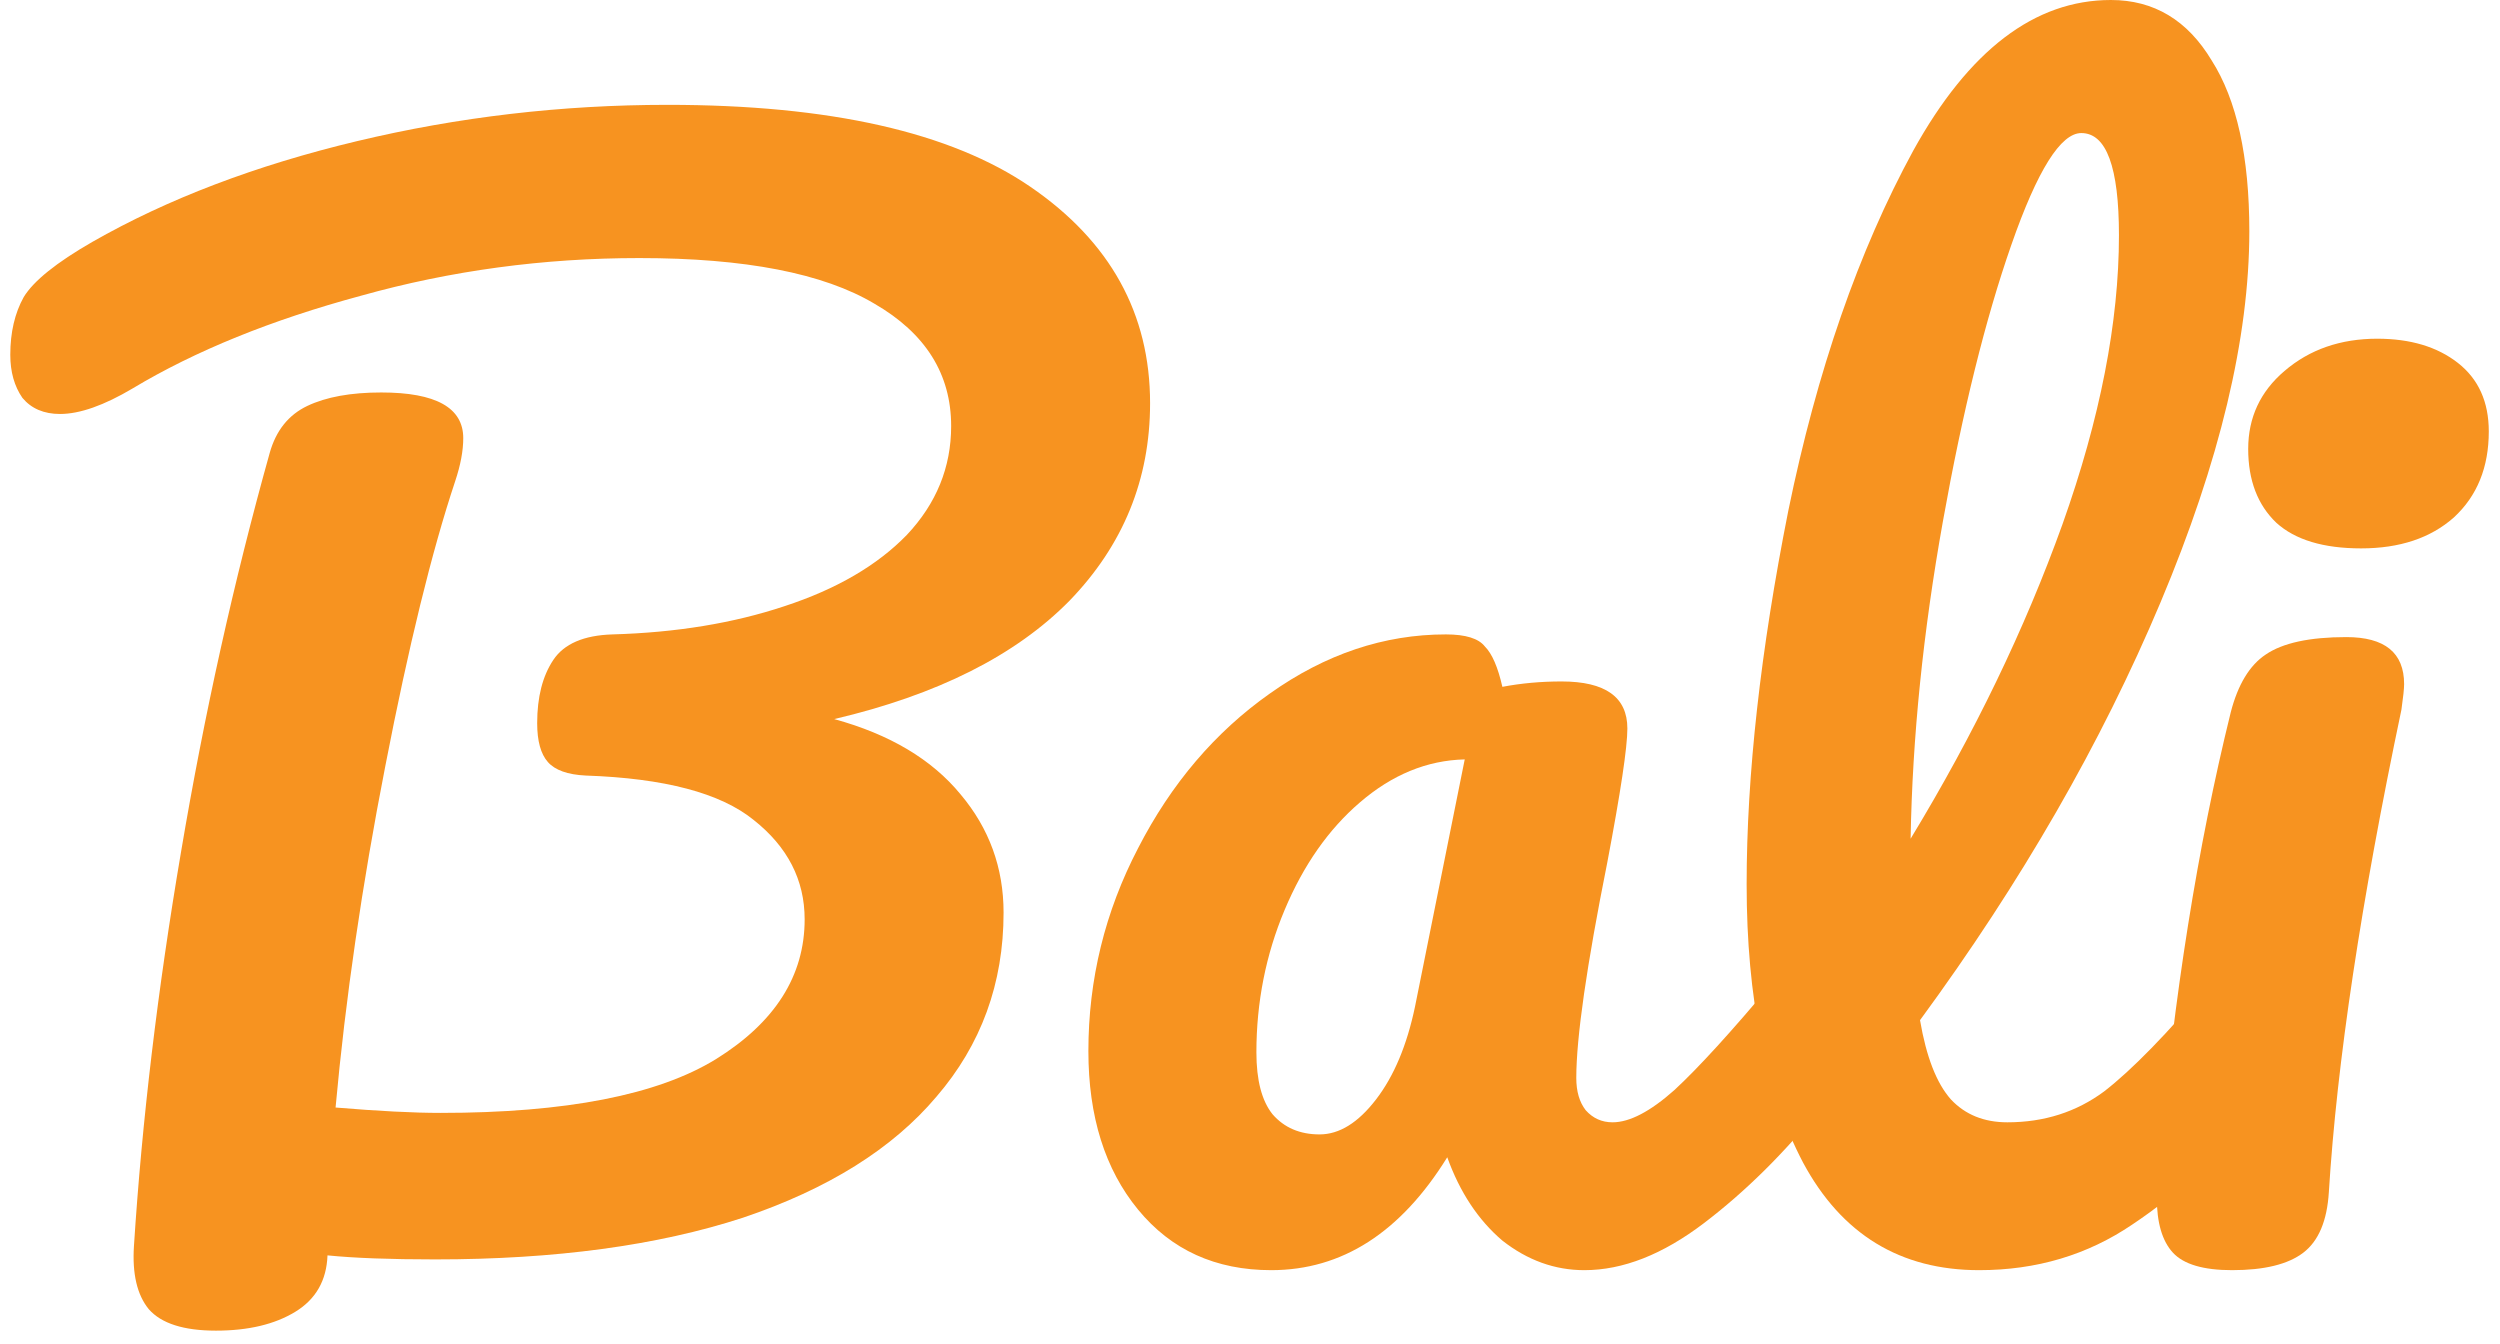
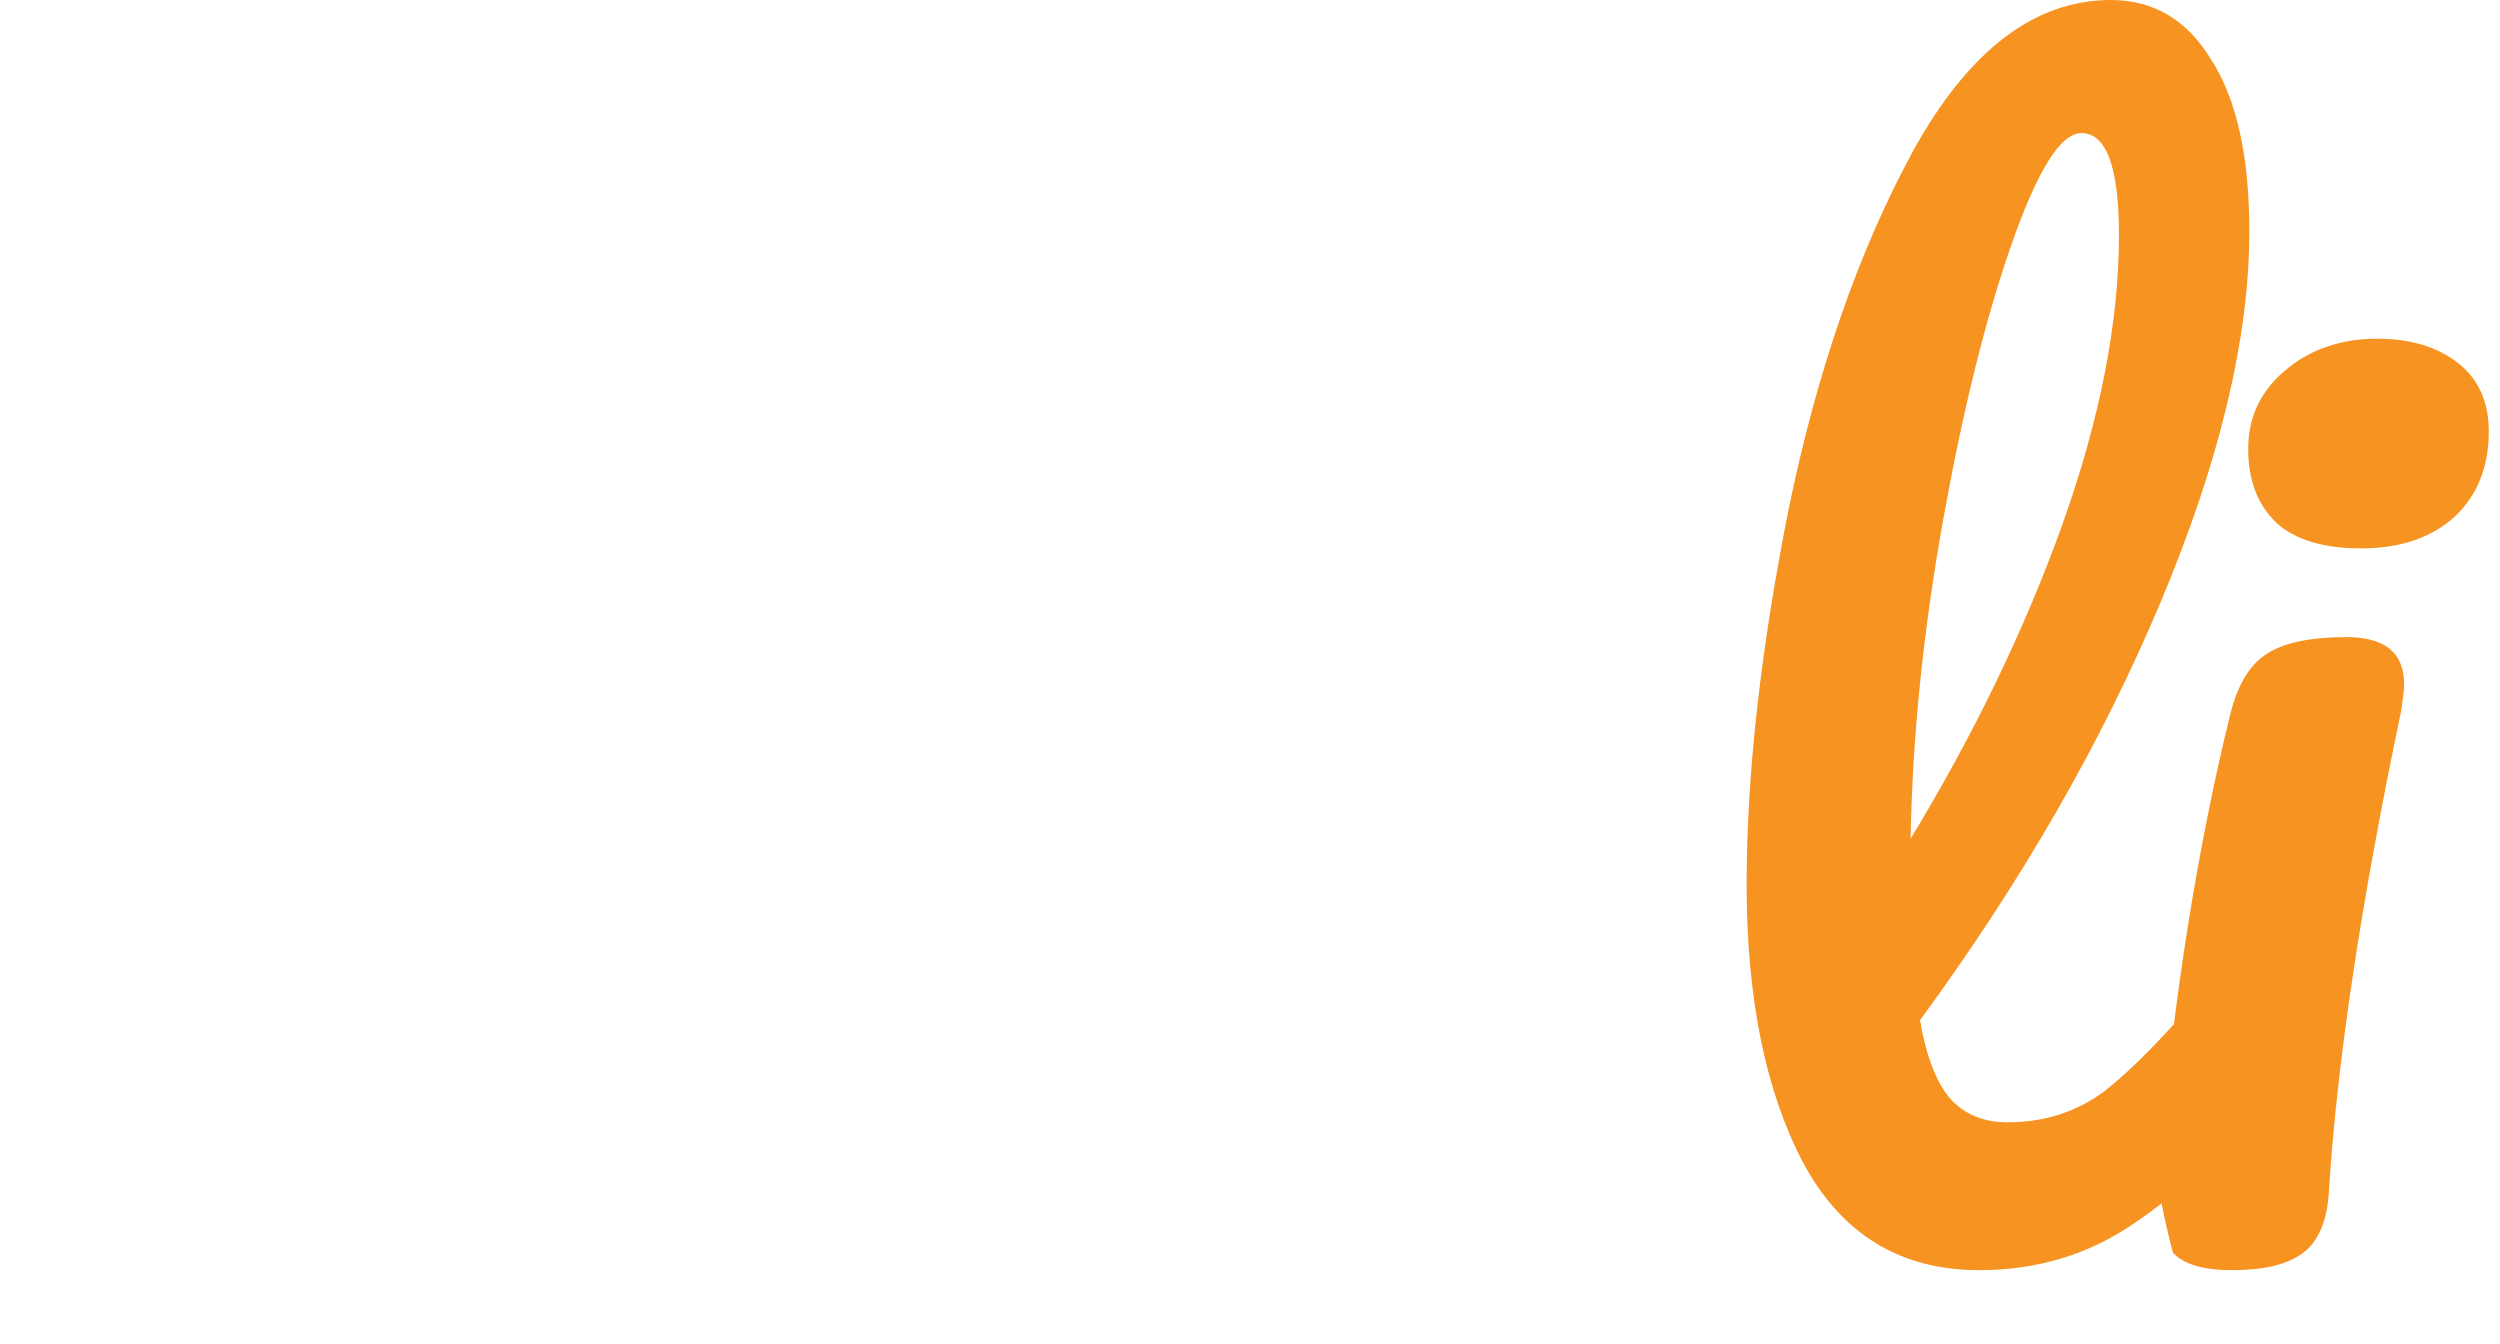
<svg xmlns="http://www.w3.org/2000/svg" width="93" height="50" viewBox="0 0 93 50" fill="none">
-   <path d="M42.783 15C42.783 17.833 41.783 20.283 39.783 22.35C37.783 24.383 34.866 25.85 31.033 26.75C33.099 27.317 34.666 28.25 35.733 29.55C36.8 30.817 37.333 32.283 37.333 33.95C37.333 36.583 36.499 38.867 34.833 40.8C33.2 42.733 30.799 44.233 27.633 45.3C24.466 46.333 20.649 46.85 16.183 46.85C14.516 46.85 13.183 46.8 12.183 46.7C12.149 47.633 11.749 48.333 10.983 48.8C10.216 49.267 9.233 49.5 8.033 49.5C6.833 49.5 5.999 49.233 5.533 48.7C5.099 48.167 4.916 47.383 4.983 46.35C5.283 41.683 5.866 36.8 6.733 31.7C7.599 26.567 8.699 21.617 10.033 16.85C10.266 16.017 10.733 15.433 11.433 15.1C12.133 14.767 13.05 14.6 14.183 14.6C16.216 14.6 17.233 15.167 17.233 16.3C17.233 16.767 17.133 17.3 16.933 17.9C16.066 20.5 15.2 24.033 14.333 28.5C13.466 32.933 12.85 37.167 12.483 41.2C14.083 41.333 15.383 41.4 16.383 41.4C21.049 41.4 24.466 40.733 26.633 39.4C28.833 38.033 29.933 36.3 29.933 34.2C29.933 32.733 29.299 31.5 28.033 30.5C26.799 29.5 24.716 28.95 21.783 28.85C21.116 28.817 20.649 28.65 20.383 28.35C20.116 28.05 19.983 27.567 19.983 26.9C19.983 25.933 20.183 25.15 20.583 24.55C20.983 23.95 21.716 23.633 22.783 23.6C25.149 23.533 27.283 23.183 29.183 22.55C31.116 21.917 32.633 21.033 33.733 19.9C34.833 18.733 35.383 17.383 35.383 15.85C35.383 13.917 34.433 12.4 32.533 11.3C30.633 10.167 27.716 9.6 23.783 9.6C20.216 9.6 16.766 10.067 13.433 11C10.1 11.9 7.266 13.05 4.933 14.45C3.866 15.083 2.966 15.4 2.233 15.4C1.633 15.4 1.166 15.2 0.833 14.8C0.533 14.367 0.383 13.833 0.383 13.2C0.383 12.367 0.549 11.65 0.883 11.05C1.249 10.45 2.099 9.767 3.433 9C6.233 7.4 9.516 6.15 13.283 5.25C17.049 4.35 20.899 3.9 24.833 3.9C30.866 3.9 35.366 4.917 38.333 6.95C41.3 8.983 42.783 11.667 42.783 15Z" fill="#F79320" />
-   <path d="M47.288 47.25C45.222 47.25 43.572 46.5 42.338 45C41.105 43.5 40.488 41.533 40.488 39.1C40.488 36.433 41.105 33.917 42.338 31.55C43.572 29.15 45.205 27.233 47.238 25.8C49.305 24.333 51.488 23.6 53.788 23.6C54.522 23.6 55.005 23.75 55.238 24.05C55.505 24.317 55.722 24.817 55.888 25.55C56.588 25.417 57.322 25.35 58.088 25.35C59.722 25.35 60.538 25.933 60.538 27.1C60.538 27.8 60.288 29.467 59.788 32.1C59.022 35.933 58.638 38.6 58.638 40.1C58.638 40.6 58.755 41 58.988 41.3C59.255 41.6 59.588 41.75 59.988 41.75C60.622 41.75 61.388 41.35 62.288 40.55C63.188 39.717 64.405 38.383 65.938 36.55C66.338 36.083 66.788 35.85 67.288 35.85C67.722 35.85 68.055 36.05 68.288 36.45C68.555 36.85 68.688 37.4 68.688 38.1C68.688 39.433 68.372 40.467 67.738 41.2C66.372 42.9 64.922 44.333 63.388 45.5C61.855 46.667 60.372 47.25 58.938 47.25C57.838 47.25 56.822 46.883 55.888 46.15C54.988 45.383 54.305 44.35 53.838 43.05C52.105 45.85 49.922 47.25 47.288 47.25ZM49.088 42.2C49.822 42.2 50.522 41.767 51.188 40.9C51.855 40.033 52.338 38.883 52.638 37.45L54.488 28.25C53.088 28.283 51.788 28.817 50.588 29.85C49.422 30.85 48.488 32.183 47.788 33.85C47.088 35.517 46.738 37.283 46.738 39.15C46.738 40.183 46.938 40.95 47.338 41.45C47.772 41.95 48.355 42.2 49.088 42.2Z" fill="#F79320" />
  <path d="M83.575 35.85C84.008 35.85 84.341 36.05 84.575 36.45C84.841 36.85 84.975 37.4 84.975 38.1C84.975 39.433 84.658 40.467 84.025 41.2C82.591 42.967 81.025 44.417 79.325 45.55C77.658 46.683 75.758 47.25 73.625 47.25C70.691 47.25 68.508 45.917 67.075 43.25C65.675 40.583 64.975 37.133 64.975 32.9C64.975 28.833 65.491 24.2 66.525 19C67.591 13.8 69.141 9.333 71.175 5.6C73.241 1.867 75.691 0 78.525 0C80.125 0 81.375 0.75 82.275 2.25C83.208 3.717 83.675 5.833 83.675 8.6C83.675 12.567 82.575 17.167 80.375 22.4C78.175 27.633 75.191 32.817 71.425 37.95C71.658 39.317 72.041 40.3 72.575 40.9C73.108 41.467 73.808 41.75 74.675 41.75C76.041 41.75 77.241 41.367 78.275 40.6C79.308 39.8 80.625 38.45 82.225 36.55C82.625 36.083 83.075 35.85 83.575 35.85ZM77.425 4.95C76.658 4.95 75.791 6.333 74.825 9.1C73.858 11.867 73.008 15.3 72.275 19.4C71.541 23.5 71.141 27.433 71.075 31.2C73.441 27.3 75.325 23.4 76.725 19.5C78.125 15.567 78.825 11.983 78.825 8.75C78.825 6.217 78.358 4.95 77.425 4.95Z" fill="#F79320" />
-   <path d="M87.833 20.4C86.433 20.4 85.383 20.083 84.683 19.45C83.983 18.783 83.633 17.867 83.633 16.7C83.633 15.533 84.083 14.567 84.983 13.8C85.916 13 87.067 12.6 88.433 12.6C89.666 12.6 90.666 12.9 91.433 13.5C92.2 14.1 92.583 14.95 92.583 16.05C92.583 17.383 92.15 18.45 91.283 19.25C90.416 20.017 89.266 20.4 87.833 20.4ZM83.033 47.25C81.966 47.25 81.233 47.033 80.833 46.6C80.433 46.167 80.233 45.483 80.233 44.55C80.233 44.283 80.266 43.817 80.333 43.15C80.867 37.05 81.75 31.5 82.983 26.5C83.25 25.467 83.683 24.75 84.283 24.35C84.916 23.917 85.916 23.7 87.283 23.7C88.716 23.7 89.433 24.283 89.433 25.45C89.433 25.617 89.4 25.933 89.333 26.4C87.833 33.533 86.933 39.517 86.633 44.35C86.567 45.417 86.25 46.167 85.683 46.6C85.117 47.033 84.233 47.25 83.033 47.25Z" fill="#F79320" />
+   <path d="M87.833 20.4C86.433 20.4 85.383 20.083 84.683 19.45C83.983 18.783 83.633 17.867 83.633 16.7C83.633 15.533 84.083 14.567 84.983 13.8C85.916 13 87.067 12.6 88.433 12.6C89.666 12.6 90.666 12.9 91.433 13.5C92.2 14.1 92.583 14.95 92.583 16.05C92.583 17.383 92.15 18.45 91.283 19.25C90.416 20.017 89.266 20.4 87.833 20.4ZM83.033 47.25C81.966 47.25 81.233 47.033 80.833 46.6C80.233 44.283 80.266 43.817 80.333 43.15C80.867 37.05 81.75 31.5 82.983 26.5C83.25 25.467 83.683 24.75 84.283 24.35C84.916 23.917 85.916 23.7 87.283 23.7C88.716 23.7 89.433 24.283 89.433 25.45C89.433 25.617 89.4 25.933 89.333 26.4C87.833 33.533 86.933 39.517 86.633 44.35C86.567 45.417 86.25 46.167 85.683 46.6C85.117 47.033 84.233 47.25 83.033 47.25Z" fill="#F79320" />
</svg>